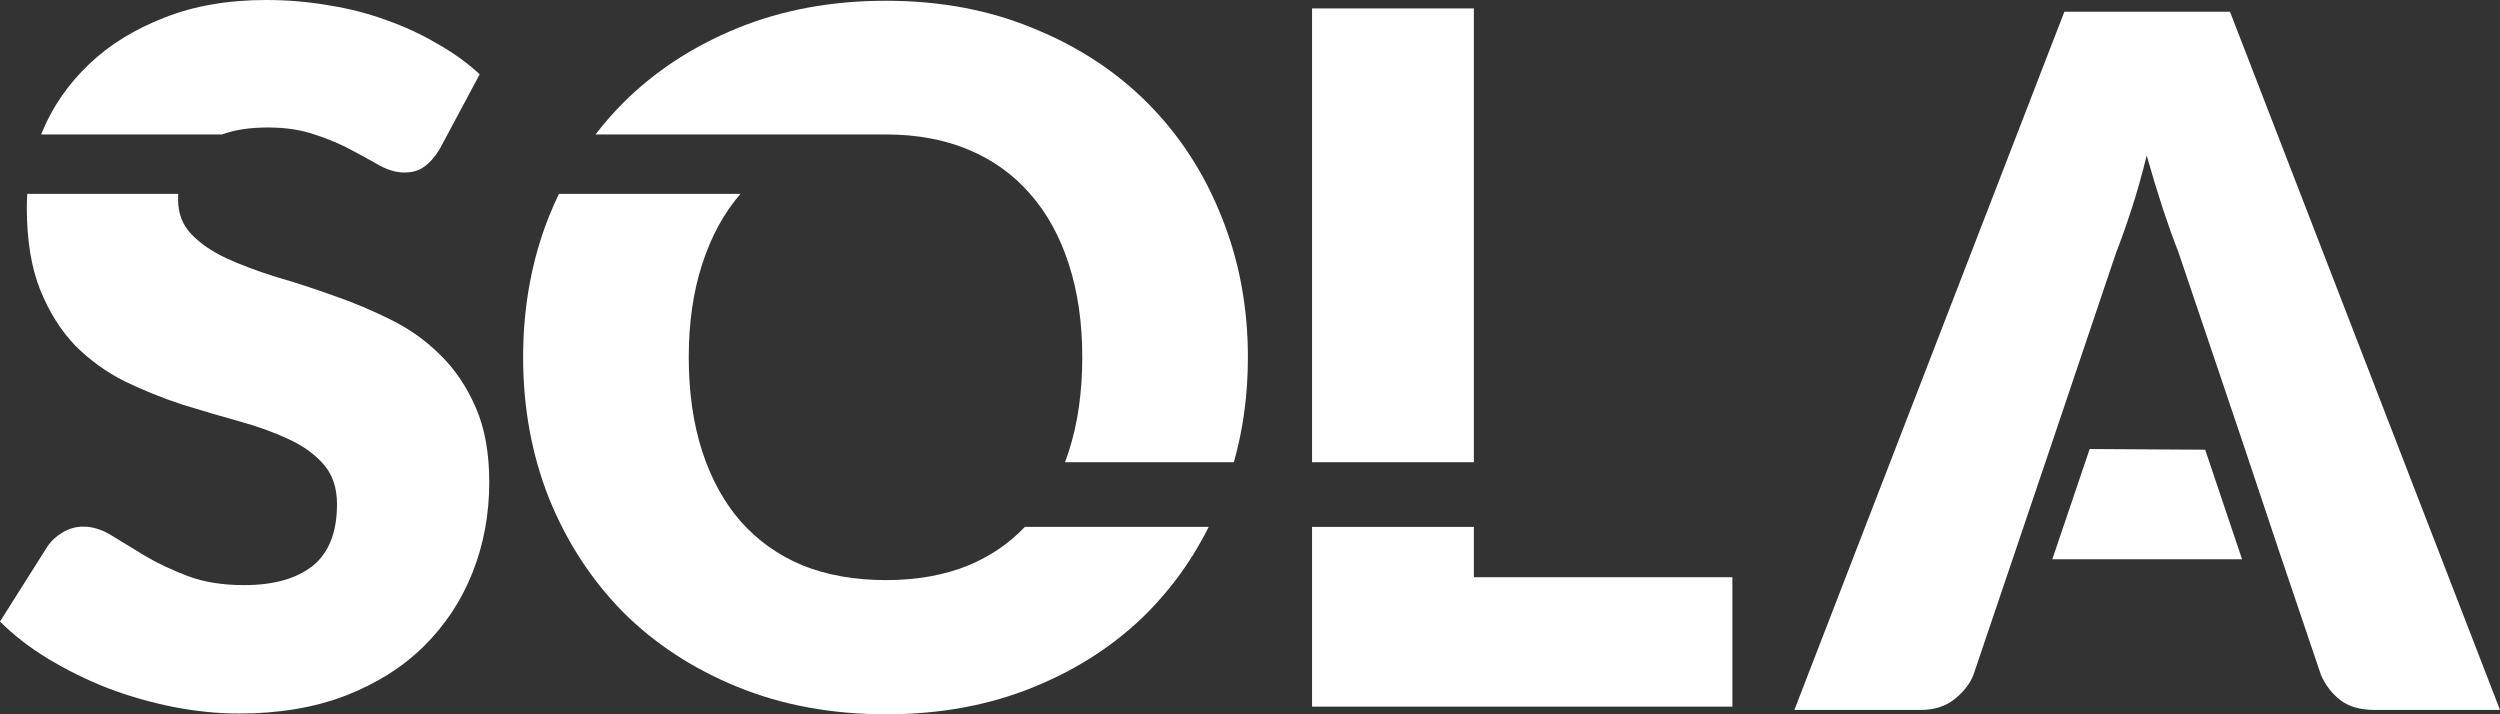
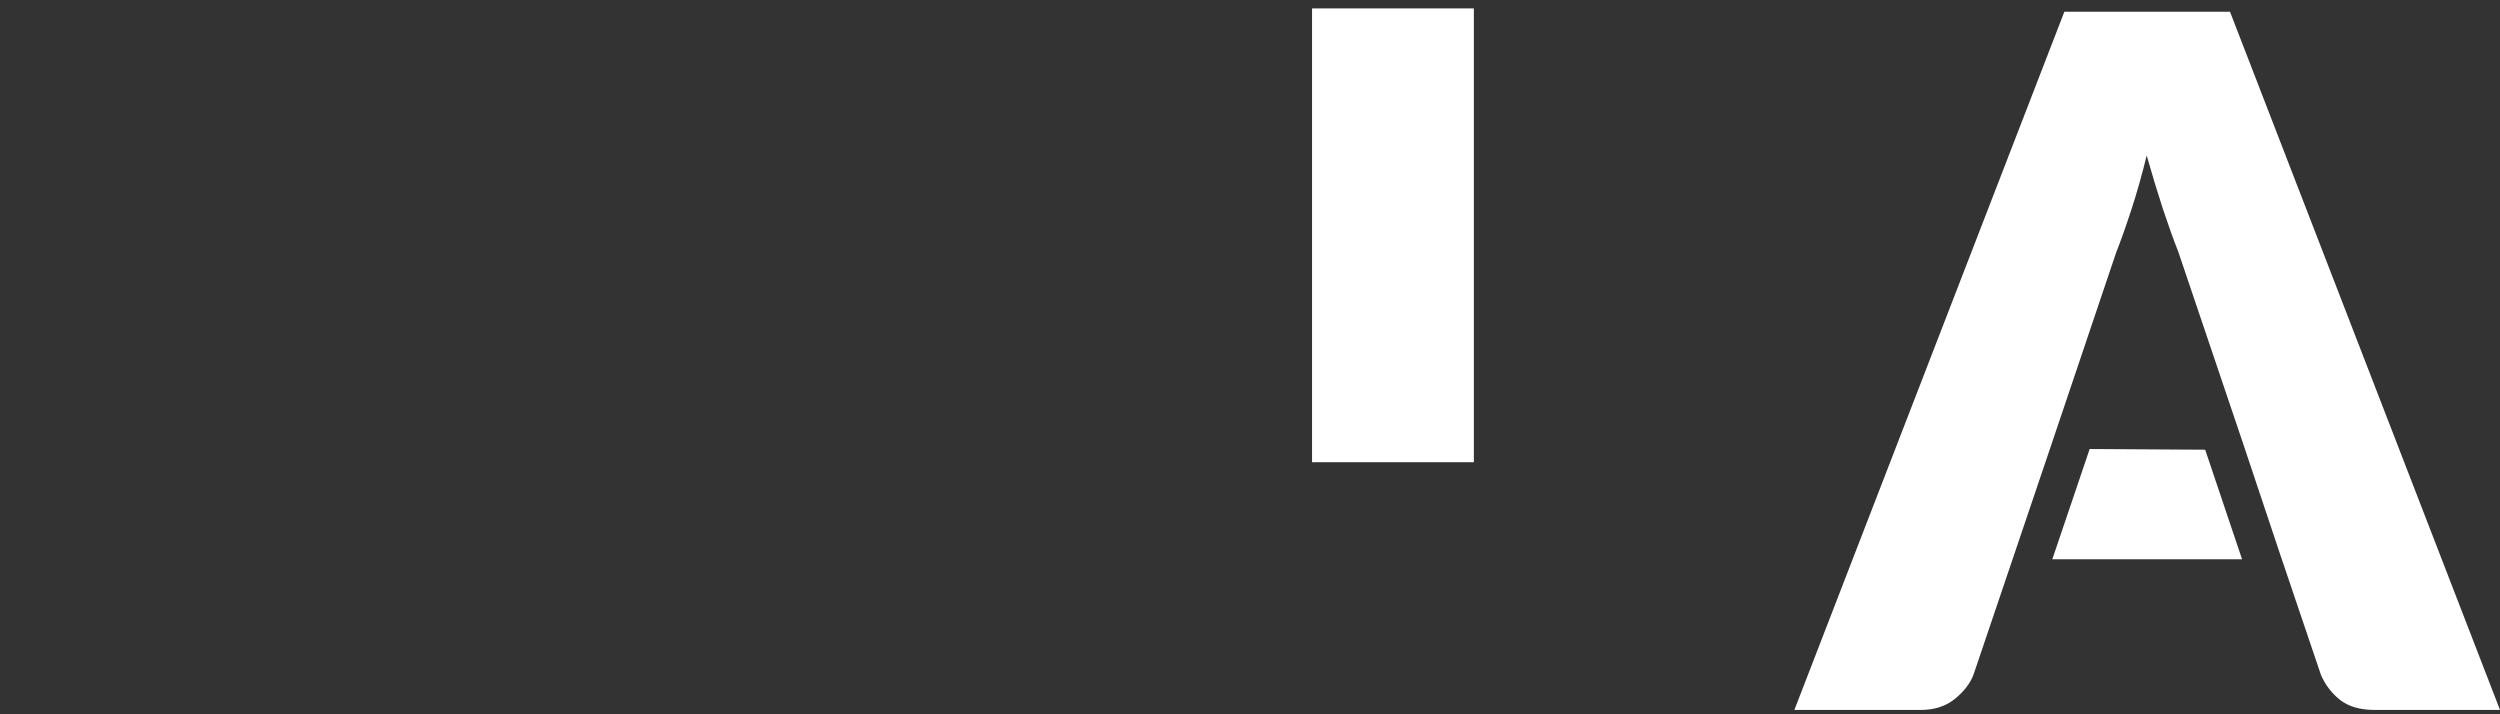
<svg xmlns="http://www.w3.org/2000/svg" width="112" height="32" viewBox="0 0 112 32" fill="none">
  <rect x="0" y="0" width="112" height="32" fill="#333333" stroke="none" />
  <path d="M58.78 0.377H66.029V20.707H58.78V0.377Z" fill="#ffffff" />
-   <path d="M77.611 25.86V31.657H58.78V23.605H66.029V25.86H77.611Z" fill="#ffffff" />
  <path d="M98.792 20.147L100.444 25.054L91.944 25.054L93.617 20.116L98.792 20.147Z" fill="#ffffff" />
  <path fill-rule="evenodd" clip-rule="evenodd" d="M86.049 31.805H80.388L82.629 26.008L92.483 0.526H99.904L111.032 29.301L112 31.805H106.381C105.752 31.805 105.244 31.662 104.858 31.375C104.472 31.075 104.179 30.695 103.979 30.237L102.134 24.785L100.483 19.847L97.588 11.281C97.373 10.737 97.145 10.1 96.901 9.37C96.658 8.626 96.415 7.825 96.172 6.966C95.958 7.839 95.729 8.648 95.486 9.392C95.243 10.136 95.014 10.78 94.8 11.324L91.926 19.847L88.409 30.237C88.251 30.638 87.965 31.003 87.551 31.332C87.15 31.647 86.65 31.805 86.049 31.805Z" fill="#ffffff" />
-   <path fill-rule="evenodd" clip-rule="evenodd" d="M54.151 23.605C53.726 24.453 53.232 25.248 52.669 25.989C52.292 26.485 51.884 26.958 51.445 27.406C50.03 28.837 48.321 29.96 46.319 30.776C44.332 31.592 42.123 32 39.692 32C37.262 32 35.046 31.592 33.044 30.776C31.042 29.96 29.326 28.837 27.897 27.406C26.481 25.96 25.38 24.264 24.594 22.318C23.822 20.371 23.436 18.268 23.436 16.006C23.436 13.745 23.822 11.641 24.594 9.695C24.733 9.35 24.882 9.014 25.041 8.686H33.173C32.429 9.544 31.857 10.596 31.457 11.841C31.056 13.072 30.856 14.461 30.856 16.006C30.856 17.566 31.056 18.969 31.457 20.214C31.857 21.445 32.429 22.49 33.173 23.348C33.93 24.207 34.853 24.865 35.939 25.323C37.04 25.767 38.291 25.989 39.692 25.989C41.079 25.989 42.316 25.767 43.403 25.323C44.378 24.912 45.216 24.34 45.915 23.605H54.151ZM55.906 16.006C55.906 17.657 55.697 19.224 55.278 20.707H47.711C47.773 20.546 47.831 20.382 47.885 20.214C48.285 18.969 48.486 17.566 48.486 16.006C48.486 14.461 48.285 13.072 47.885 11.841C47.485 10.596 46.906 9.544 46.148 8.686C45.404 7.827 44.489 7.169 43.403 6.711C42.316 6.253 41.079 6.024 39.692 6.024H26.678C27.055 5.534 27.461 5.069 27.897 4.628C29.326 3.197 31.042 2.073 33.044 1.258C35.046 0.442 37.262 0.034 39.692 0.034C42.123 0.034 44.332 0.449 46.319 1.279C48.321 2.095 50.03 3.218 51.445 4.65C52.861 6.081 53.955 7.77 54.727 9.716C55.513 11.662 55.906 13.759 55.906 16.006Z" fill="#ffffff" />
-   <path fill-rule="evenodd" clip-rule="evenodd" d="M19.002 7.471C19.245 7.299 19.474 7.042 19.688 6.698L21.49 3.328C20.932 2.812 20.296 2.354 19.581 1.954C18.88 1.539 18.122 1.188 17.308 0.902C16.493 0.601 15.627 0.379 14.713 0.236C13.812 0.079 12.882 0 11.924 0C10.209 0 8.686 0.265 7.356 0.794C6.027 1.31 4.904 2.004 3.989 2.877C3.074 3.75 2.381 4.744 1.909 5.861C1.886 5.915 1.863 5.969 1.842 6.024H9.946C10.512 5.815 11.2 5.711 12.01 5.711C12.797 5.711 13.497 5.818 14.112 6.033C14.727 6.233 15.27 6.462 15.742 6.72C16.228 6.977 16.657 7.213 17.029 7.428C17.415 7.628 17.772 7.729 18.101 7.729C18.473 7.729 18.773 7.643 19.002 7.471ZM7.978 8.931C7.978 8.848 7.981 8.766 7.985 8.686H1.222C1.208 8.888 1.201 9.091 1.201 9.296C1.201 10.755 1.401 11.986 1.802 12.988C2.202 13.976 2.724 14.806 3.367 15.479C4.025 16.137 4.768 16.674 5.598 17.089C6.427 17.489 7.278 17.833 8.15 18.119C9.022 18.391 9.873 18.642 10.702 18.87C11.531 19.099 12.268 19.364 12.911 19.665C13.569 19.965 14.098 20.345 14.498 20.803C14.898 21.261 15.098 21.855 15.098 22.584C15.098 23.844 14.734 24.767 14.005 25.354C13.275 25.926 12.253 26.213 10.938 26.213C9.966 26.213 9.122 26.077 8.407 25.805C7.692 25.533 7.056 25.232 6.498 24.903C5.955 24.574 5.462 24.273 5.019 24.001C4.59 23.729 4.161 23.593 3.732 23.593C3.403 23.593 3.095 23.679 2.81 23.851C2.538 24.009 2.316 24.209 2.145 24.452L0 27.844C0.615 28.459 1.337 29.018 2.166 29.519C2.995 30.02 3.882 30.456 4.826 30.828C5.769 31.186 6.741 31.465 7.742 31.666C8.757 31.866 9.751 31.966 10.723 31.966C12.496 31.966 14.076 31.701 15.463 31.172C16.864 30.628 18.037 29.891 18.98 28.96C19.938 28.016 20.668 26.914 21.168 25.654C21.668 24.395 21.919 23.042 21.919 21.597C21.919 20.294 21.718 19.185 21.318 18.269C20.918 17.339 20.389 16.552 19.731 15.908C19.088 15.264 18.344 14.734 17.501 14.319C16.671 13.904 15.821 13.546 14.948 13.246C14.076 12.931 13.218 12.652 12.375 12.409C11.546 12.151 10.802 11.872 10.144 11.571C9.501 11.271 8.979 10.913 8.579 10.498C8.178 10.083 7.978 9.56 7.978 8.931Z" fill="#ffffff" />
</svg>